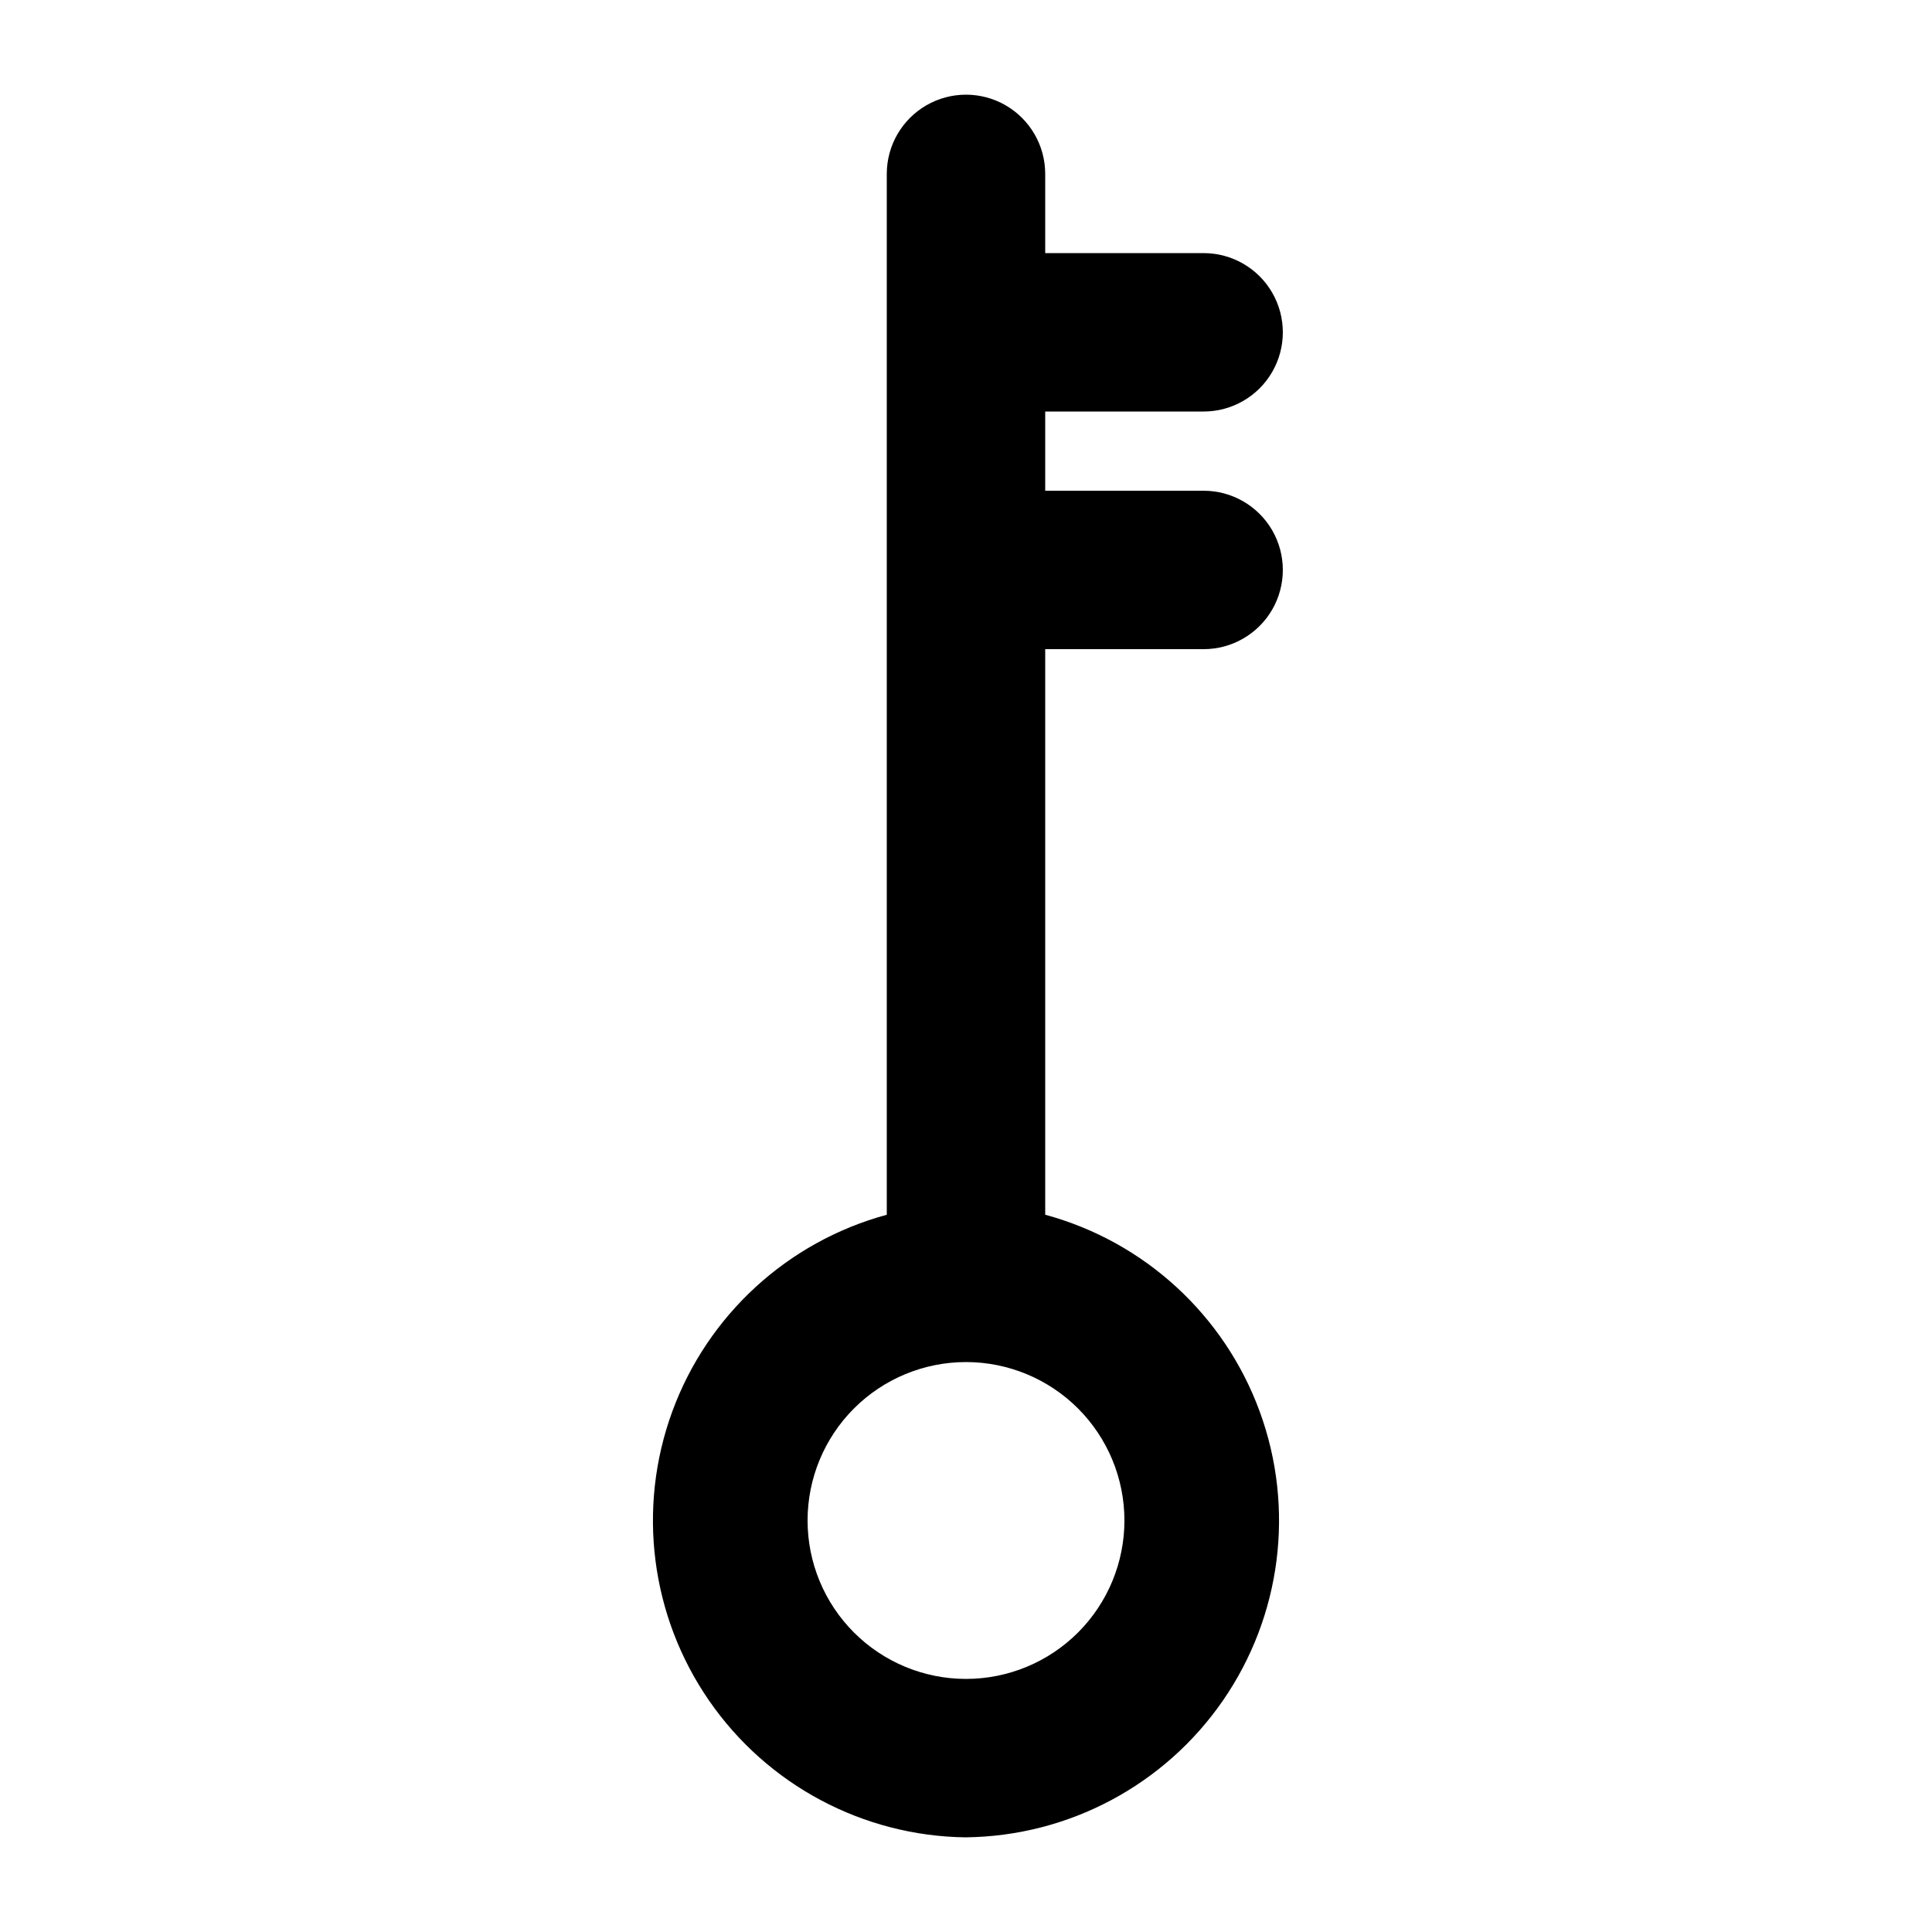
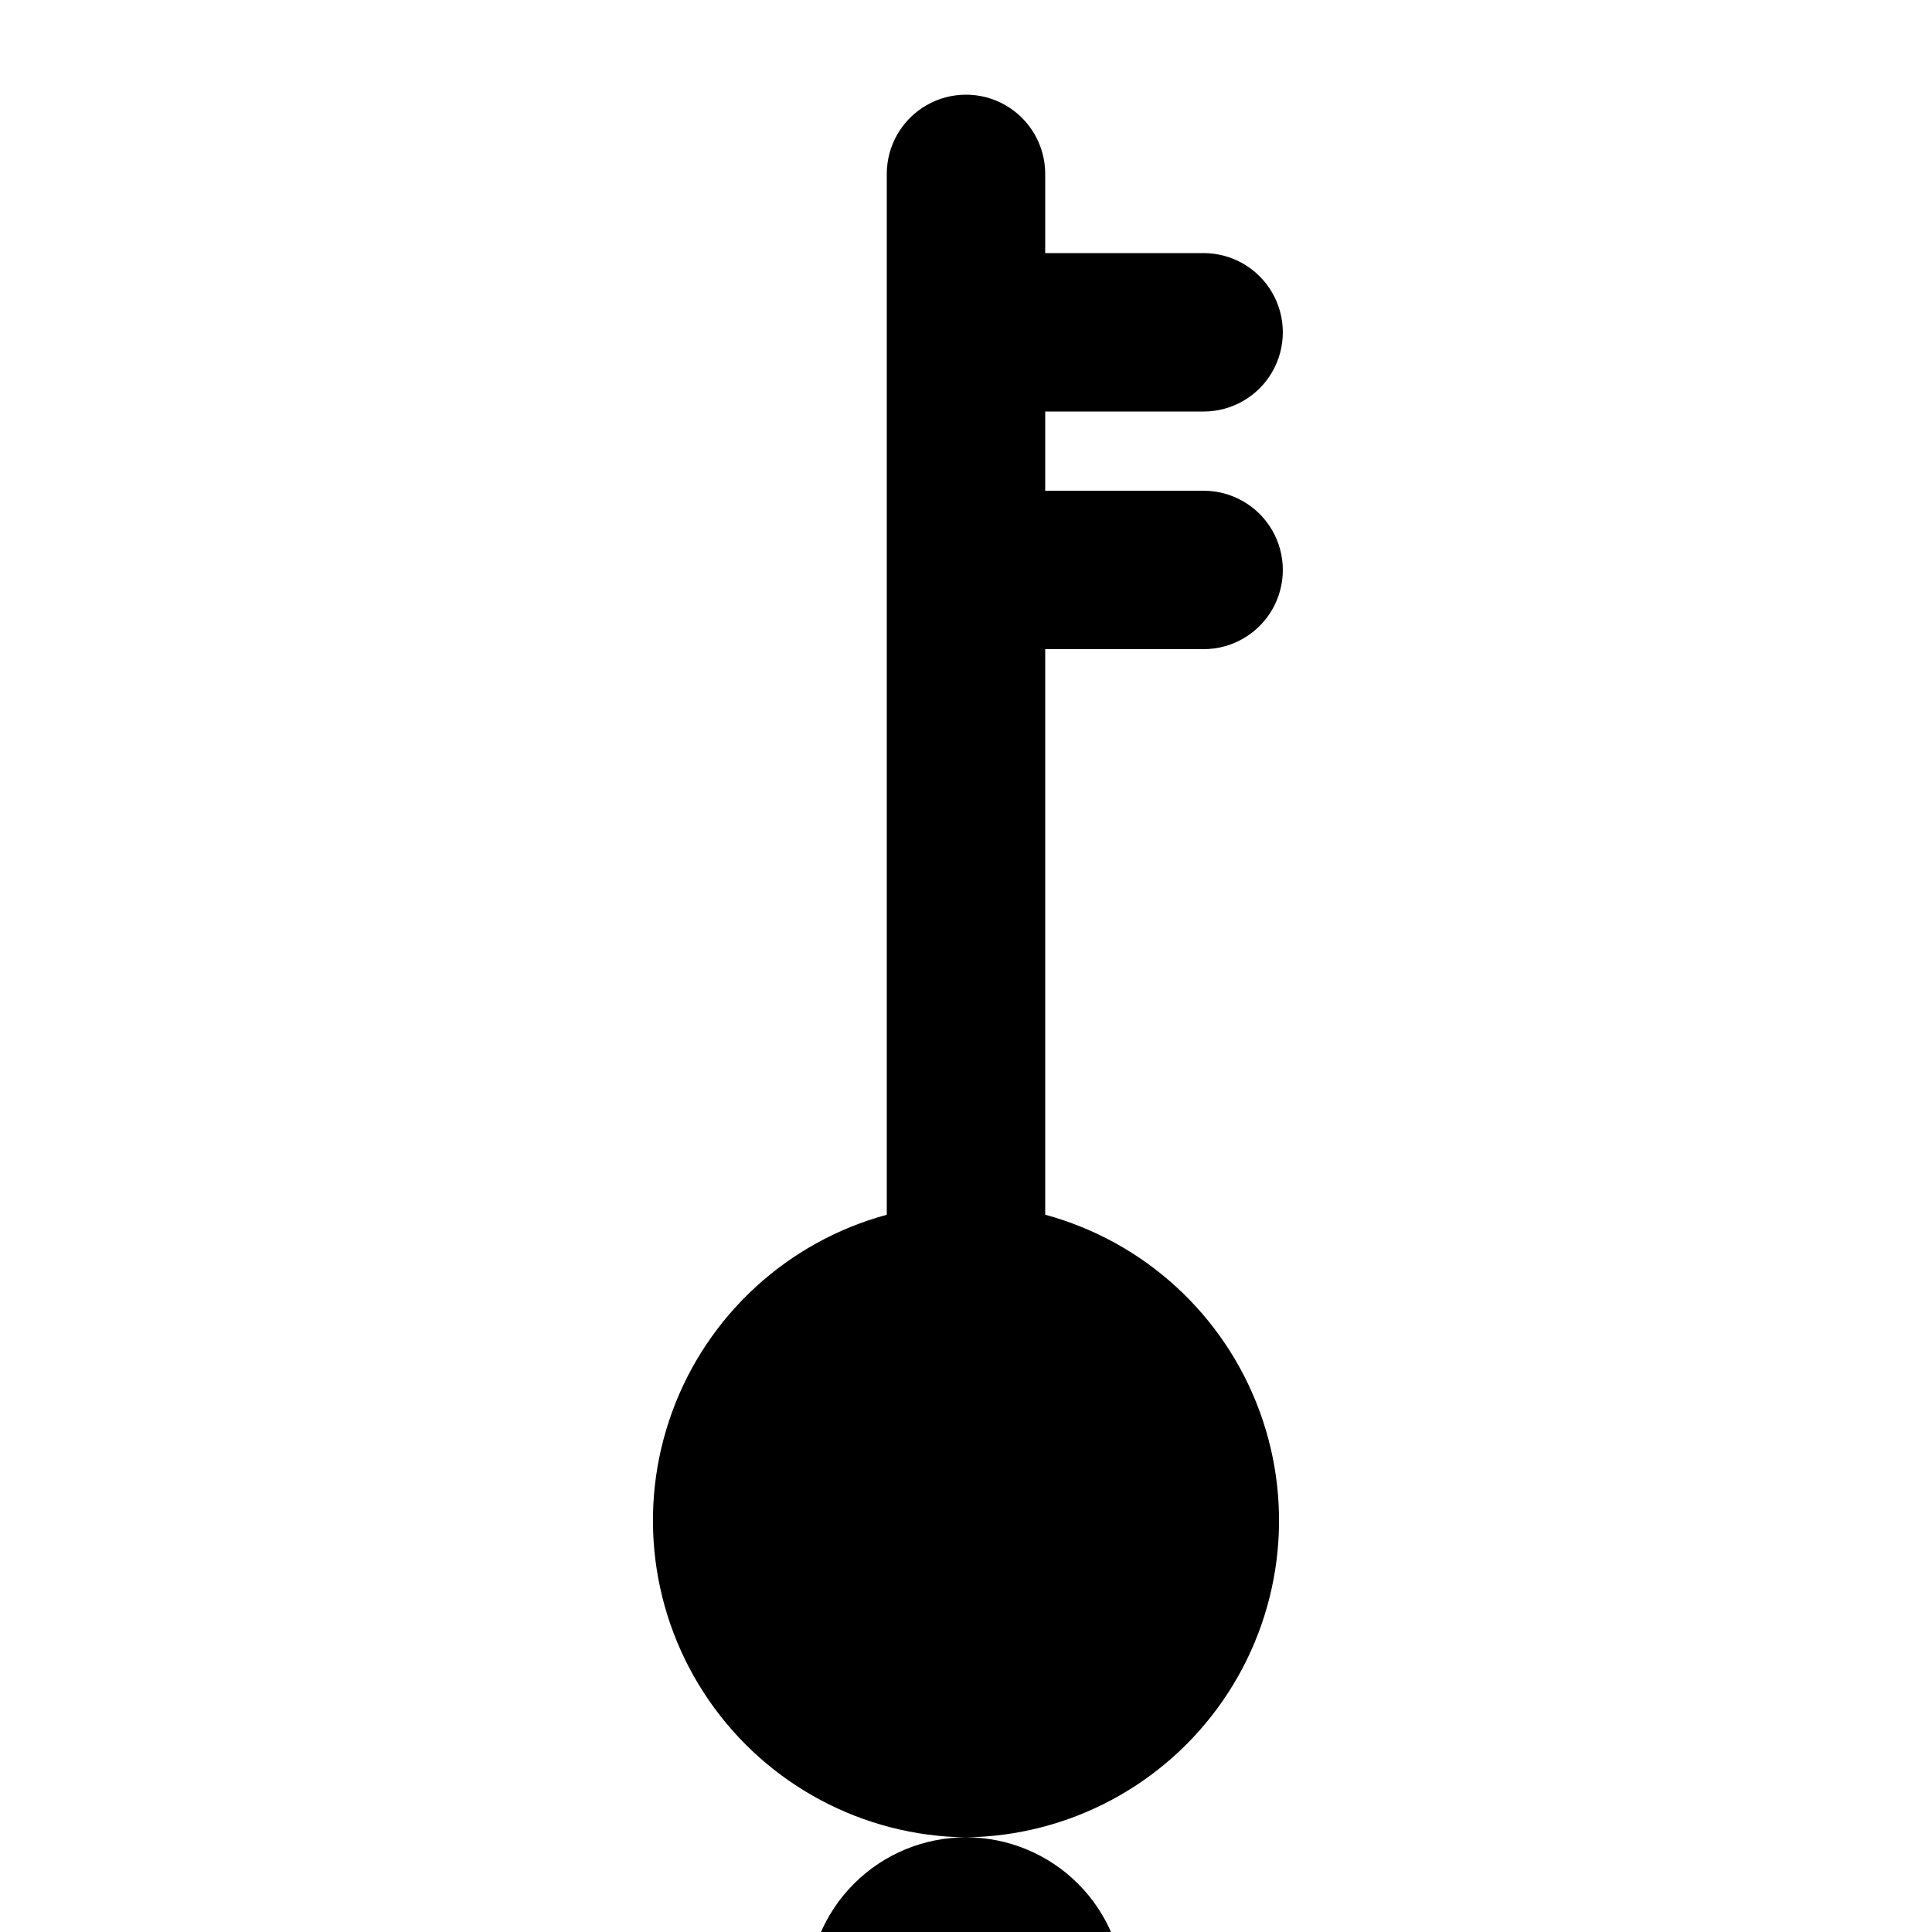
<svg xmlns="http://www.w3.org/2000/svg" fill="#000000" width="800px" height="800px" version="1.1" viewBox="144 144 512 512">
-   <path d="m400 630.91c27.242-0.324 52.633-13.848 68.105-36.273 15.473-22.426 19.105-50.965 9.738-76.551-9.363-25.582-30.559-45.035-56.852-52.172v-149.88h41.984c7.496 0 14.43-4.004 18.18-10.496 3.746-6.496 3.746-14.496 0-20.992-3.75-6.496-10.684-10.496-18.18-10.496h-41.984v-20.992h41.984c7.496 0 14.43-4 18.18-10.496 3.746-6.496 3.746-14.496 0-20.992-3.75-6.496-10.684-10.496-18.18-10.496h-41.984v-20.992c0-7.5-4.004-14.43-10.496-18.18-6.496-3.75-14.5-3.75-20.992 0-6.496 3.75-10.496 10.68-10.496 18.18v275.84c-26.293 7.137-47.492 26.59-56.855 52.172-9.363 25.586-5.734 54.125 9.738 76.551s40.863 35.949 68.109 36.273zm0-125.95c11.133 0 21.812 4.426 29.688 12.297 7.871 7.875 12.297 18.555 12.297 29.688 0 11.137-4.426 21.816-12.297 29.688-7.875 7.875-18.555 12.297-29.688 12.297-11.137 0-21.816-4.422-29.688-12.297-7.875-7.871-12.297-18.551-12.297-29.688 0-11.133 4.422-21.812 12.297-29.688 7.871-7.871 18.551-12.297 29.688-12.297z" />
+   <path d="m400 630.91c27.242-0.324 52.633-13.848 68.105-36.273 15.473-22.426 19.105-50.965 9.738-76.551-9.363-25.582-30.559-45.035-56.852-52.172v-149.88h41.984c7.496 0 14.43-4.004 18.18-10.496 3.746-6.496 3.746-14.496 0-20.992-3.75-6.496-10.684-10.496-18.18-10.496h-41.984v-20.992h41.984c7.496 0 14.43-4 18.18-10.496 3.746-6.496 3.746-14.496 0-20.992-3.75-6.496-10.684-10.496-18.18-10.496h-41.984v-20.992c0-7.5-4.004-14.43-10.496-18.18-6.496-3.75-14.5-3.75-20.992 0-6.496 3.75-10.496 10.68-10.496 18.18v275.84c-26.293 7.137-47.492 26.59-56.855 52.172-9.363 25.586-5.734 54.125 9.738 76.551s40.863 35.949 68.109 36.273zc11.133 0 21.812 4.426 29.688 12.297 7.871 7.875 12.297 18.555 12.297 29.688 0 11.137-4.426 21.816-12.297 29.688-7.875 7.875-18.555 12.297-29.688 12.297-11.137 0-21.816-4.422-29.688-12.297-7.875-7.871-12.297-18.551-12.297-29.688 0-11.133 4.422-21.812 12.297-29.688 7.871-7.871 18.551-12.297 29.688-12.297z" />
</svg>